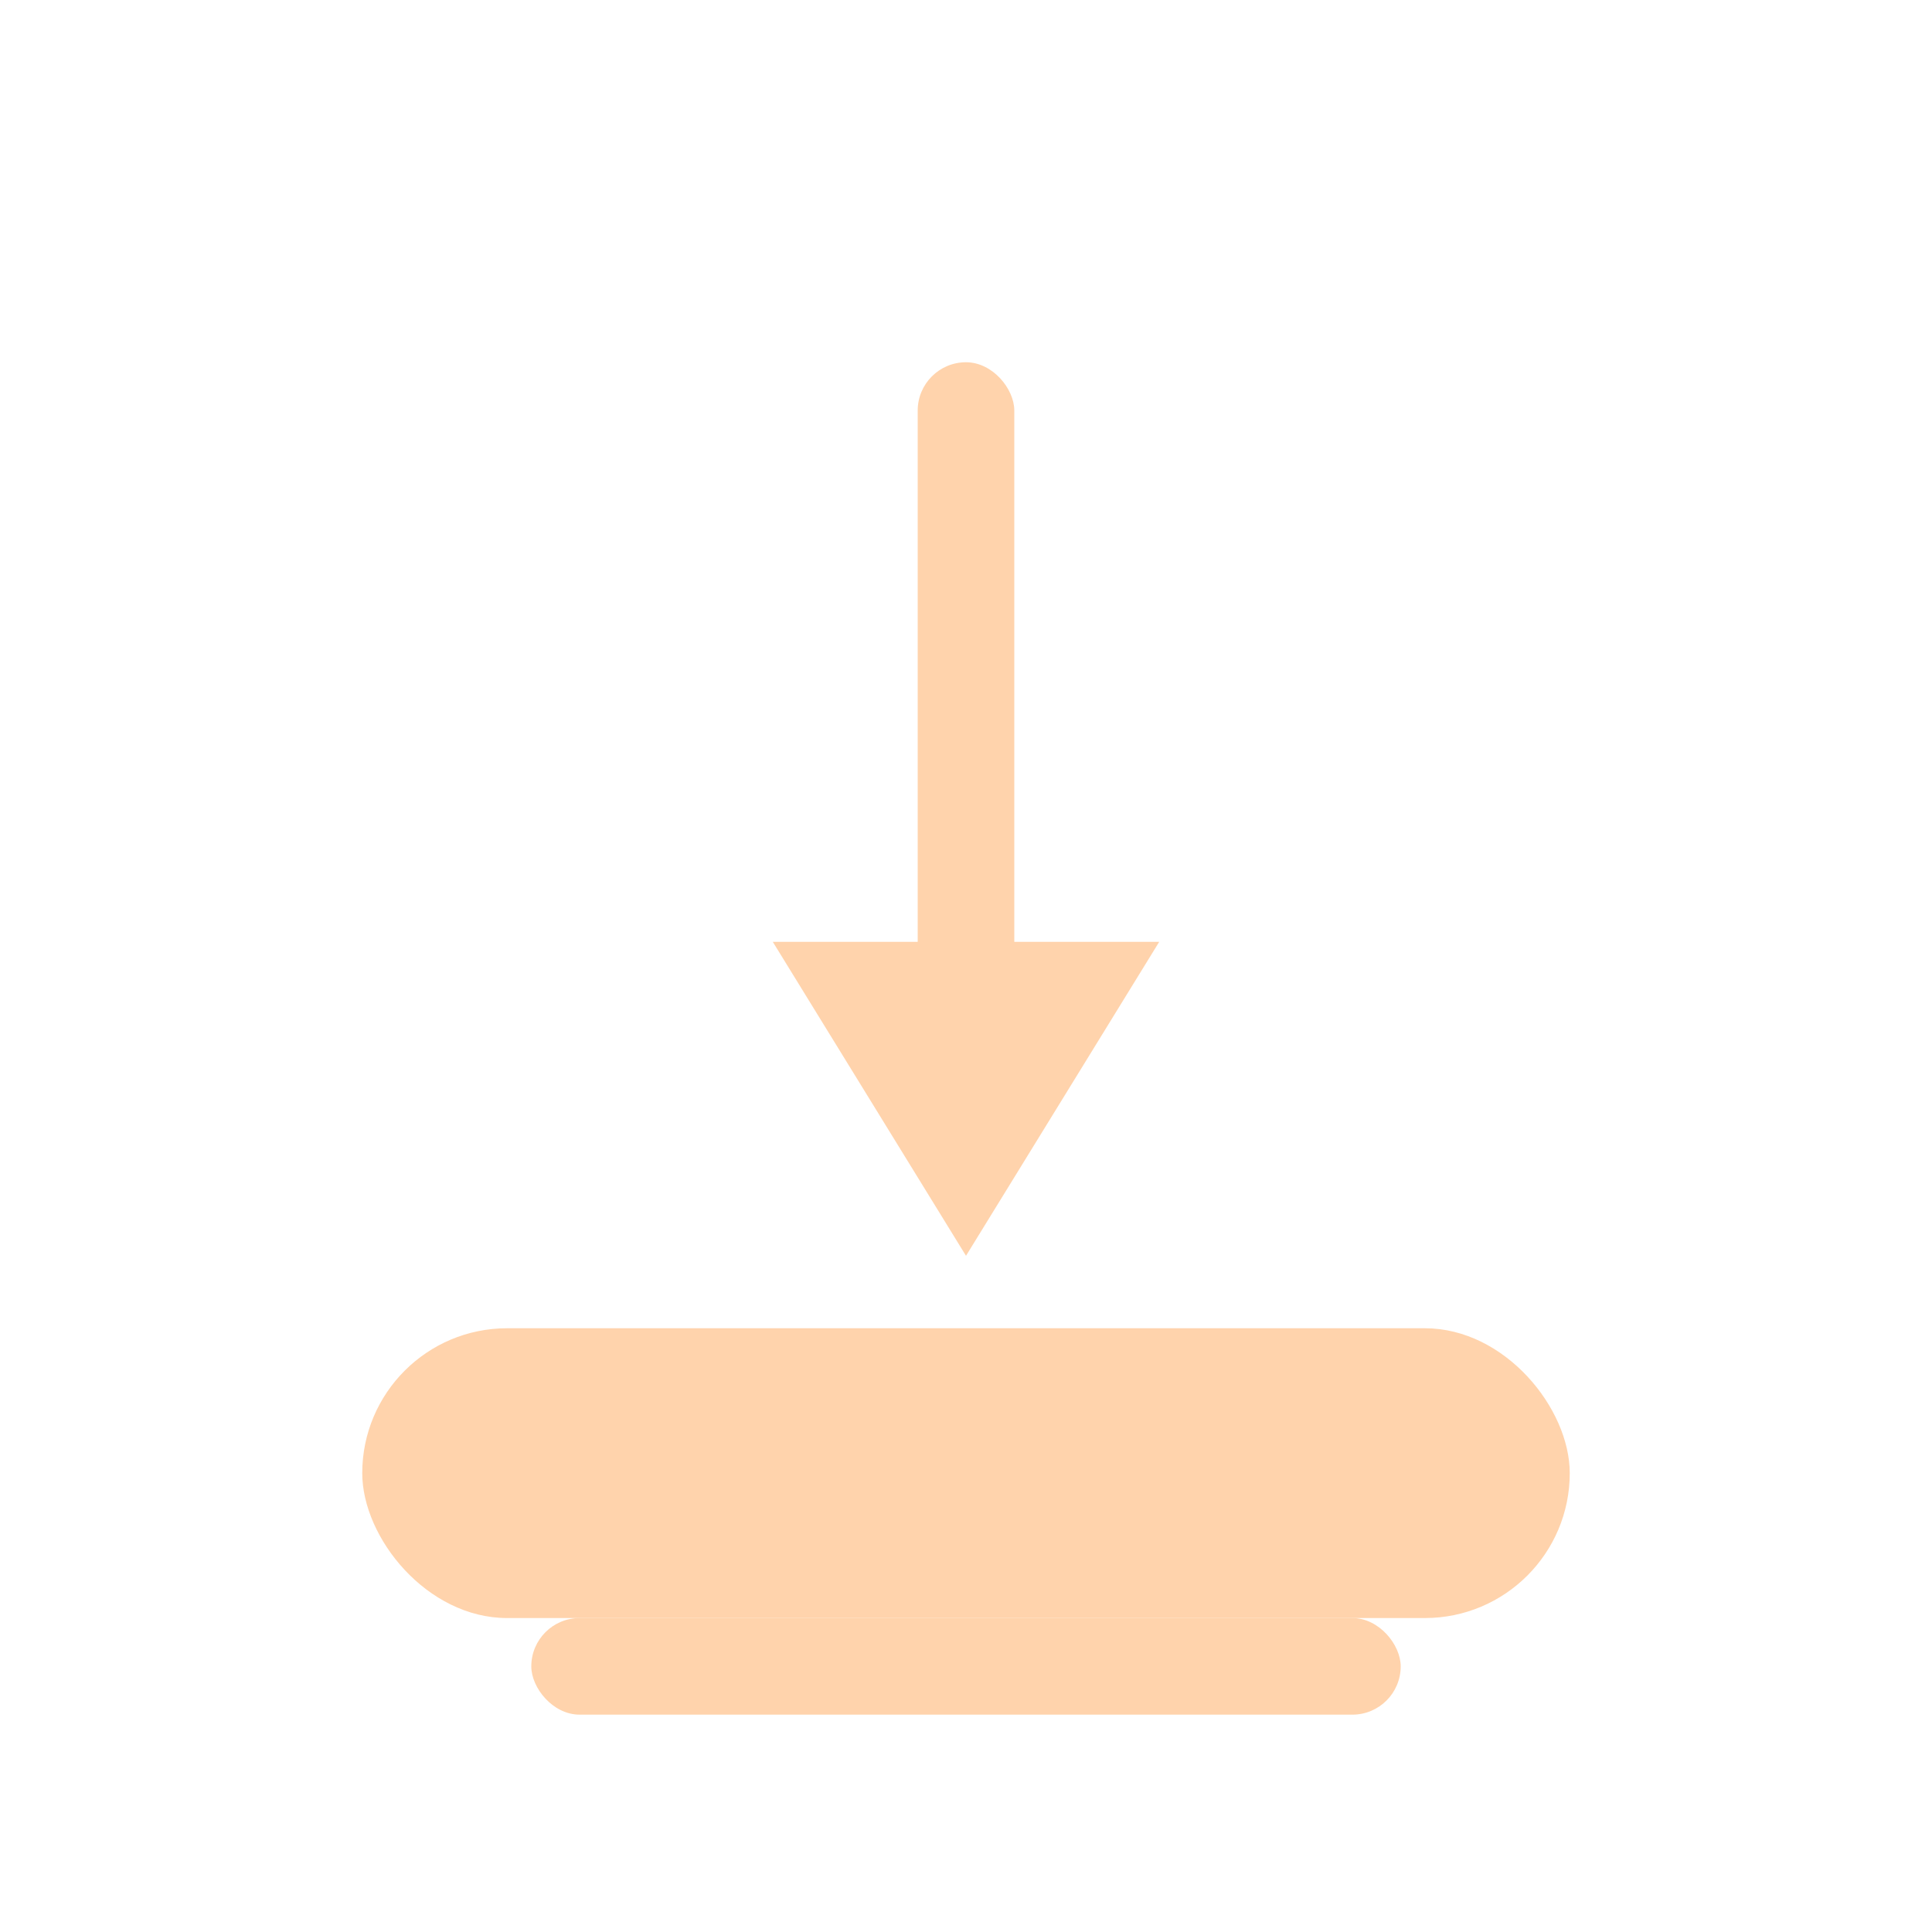
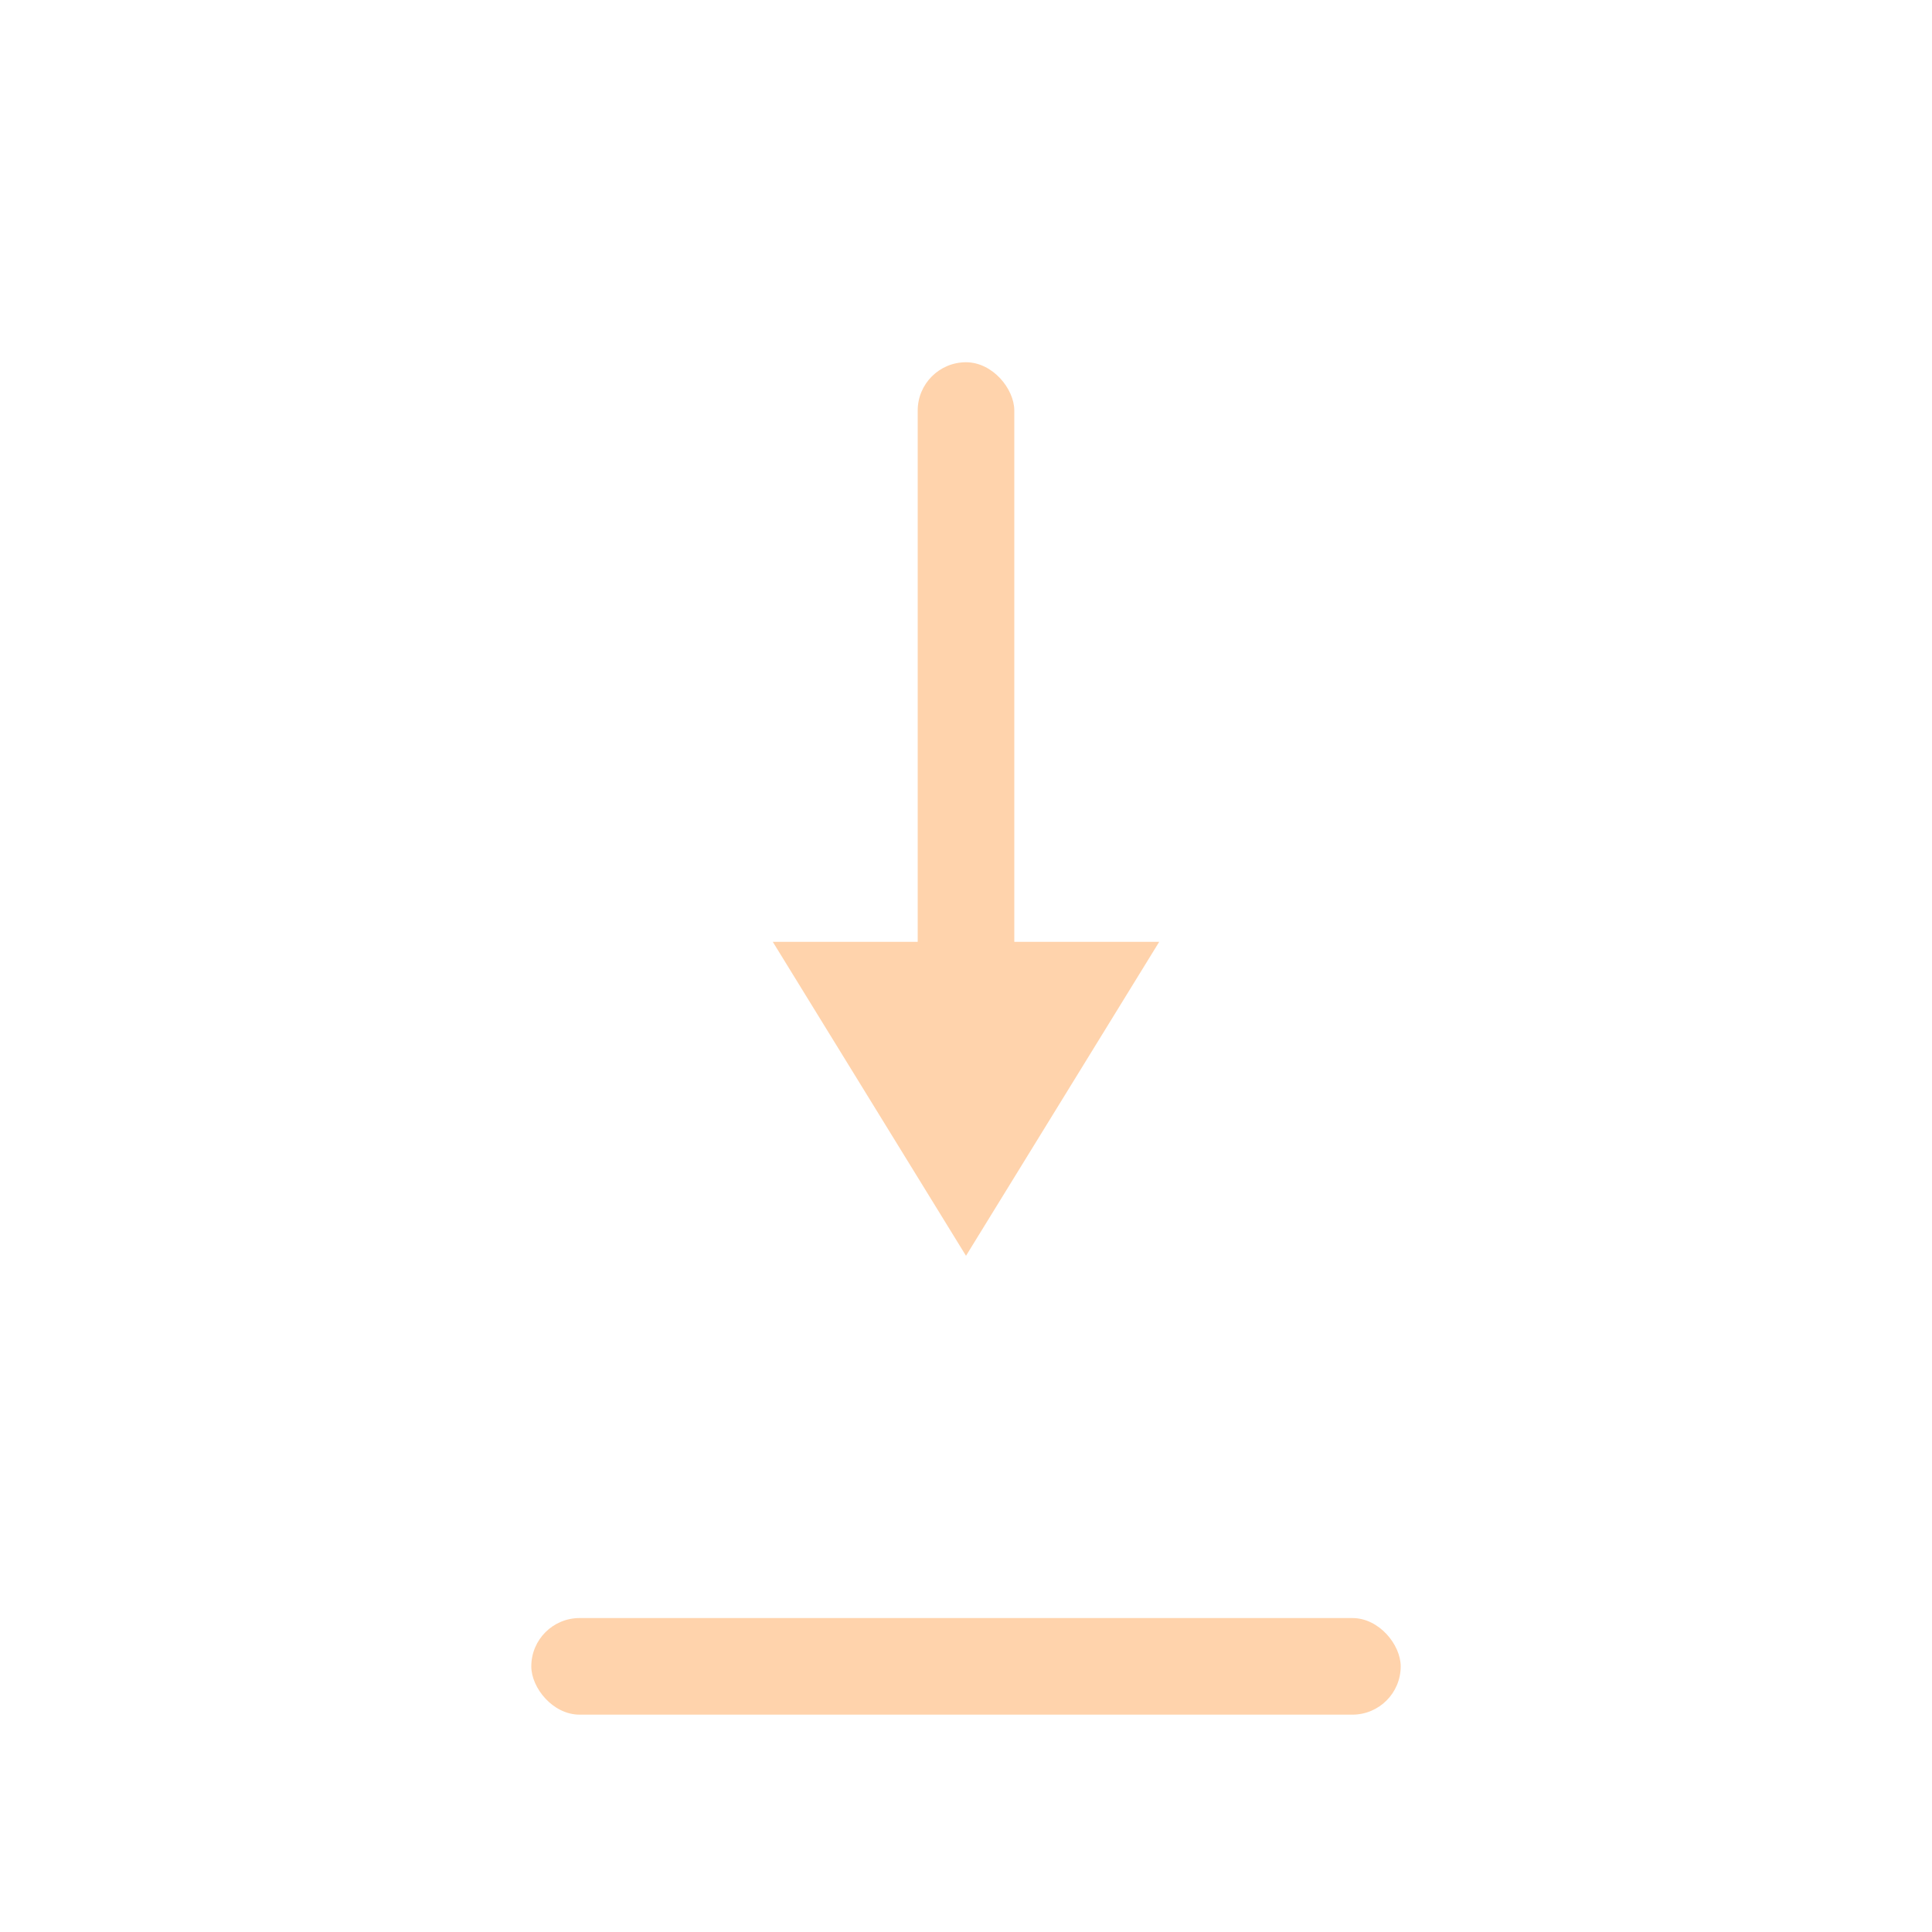
<svg xmlns="http://www.w3.org/2000/svg" width="80" height="80" viewBox="0 0 80 80" fill="none">
-   <rect x="15" y="55" width="50" height="12" rx="6" fill="#FFD3AC" />
  <g>
    <rect x="38" y="15" width="4" height="28" rx="2" fill="#FFD3AC">
      <animate attributeName="y" values="15;22;15" dur="1.2s" repeatCount="indefinite" />
      <animate attributeName="height" values="28;21;28" dur="1.2s" repeatCount="indefinite" />
    </rect>
    <polygon points="40,52 32,39 48,39" fill="#FFD3AC">
      <animate attributeName="points" values="40,52 32,39 48,39; 40,59 30,46 50,46; 40,52 32,39 48,39" dur="1.2s" repeatCount="indefinite" />
    </polygon>
  </g>
  <rect x="22" y="67" width="36" height="4" rx="2" fill="#FFD3AC" />
</svg>